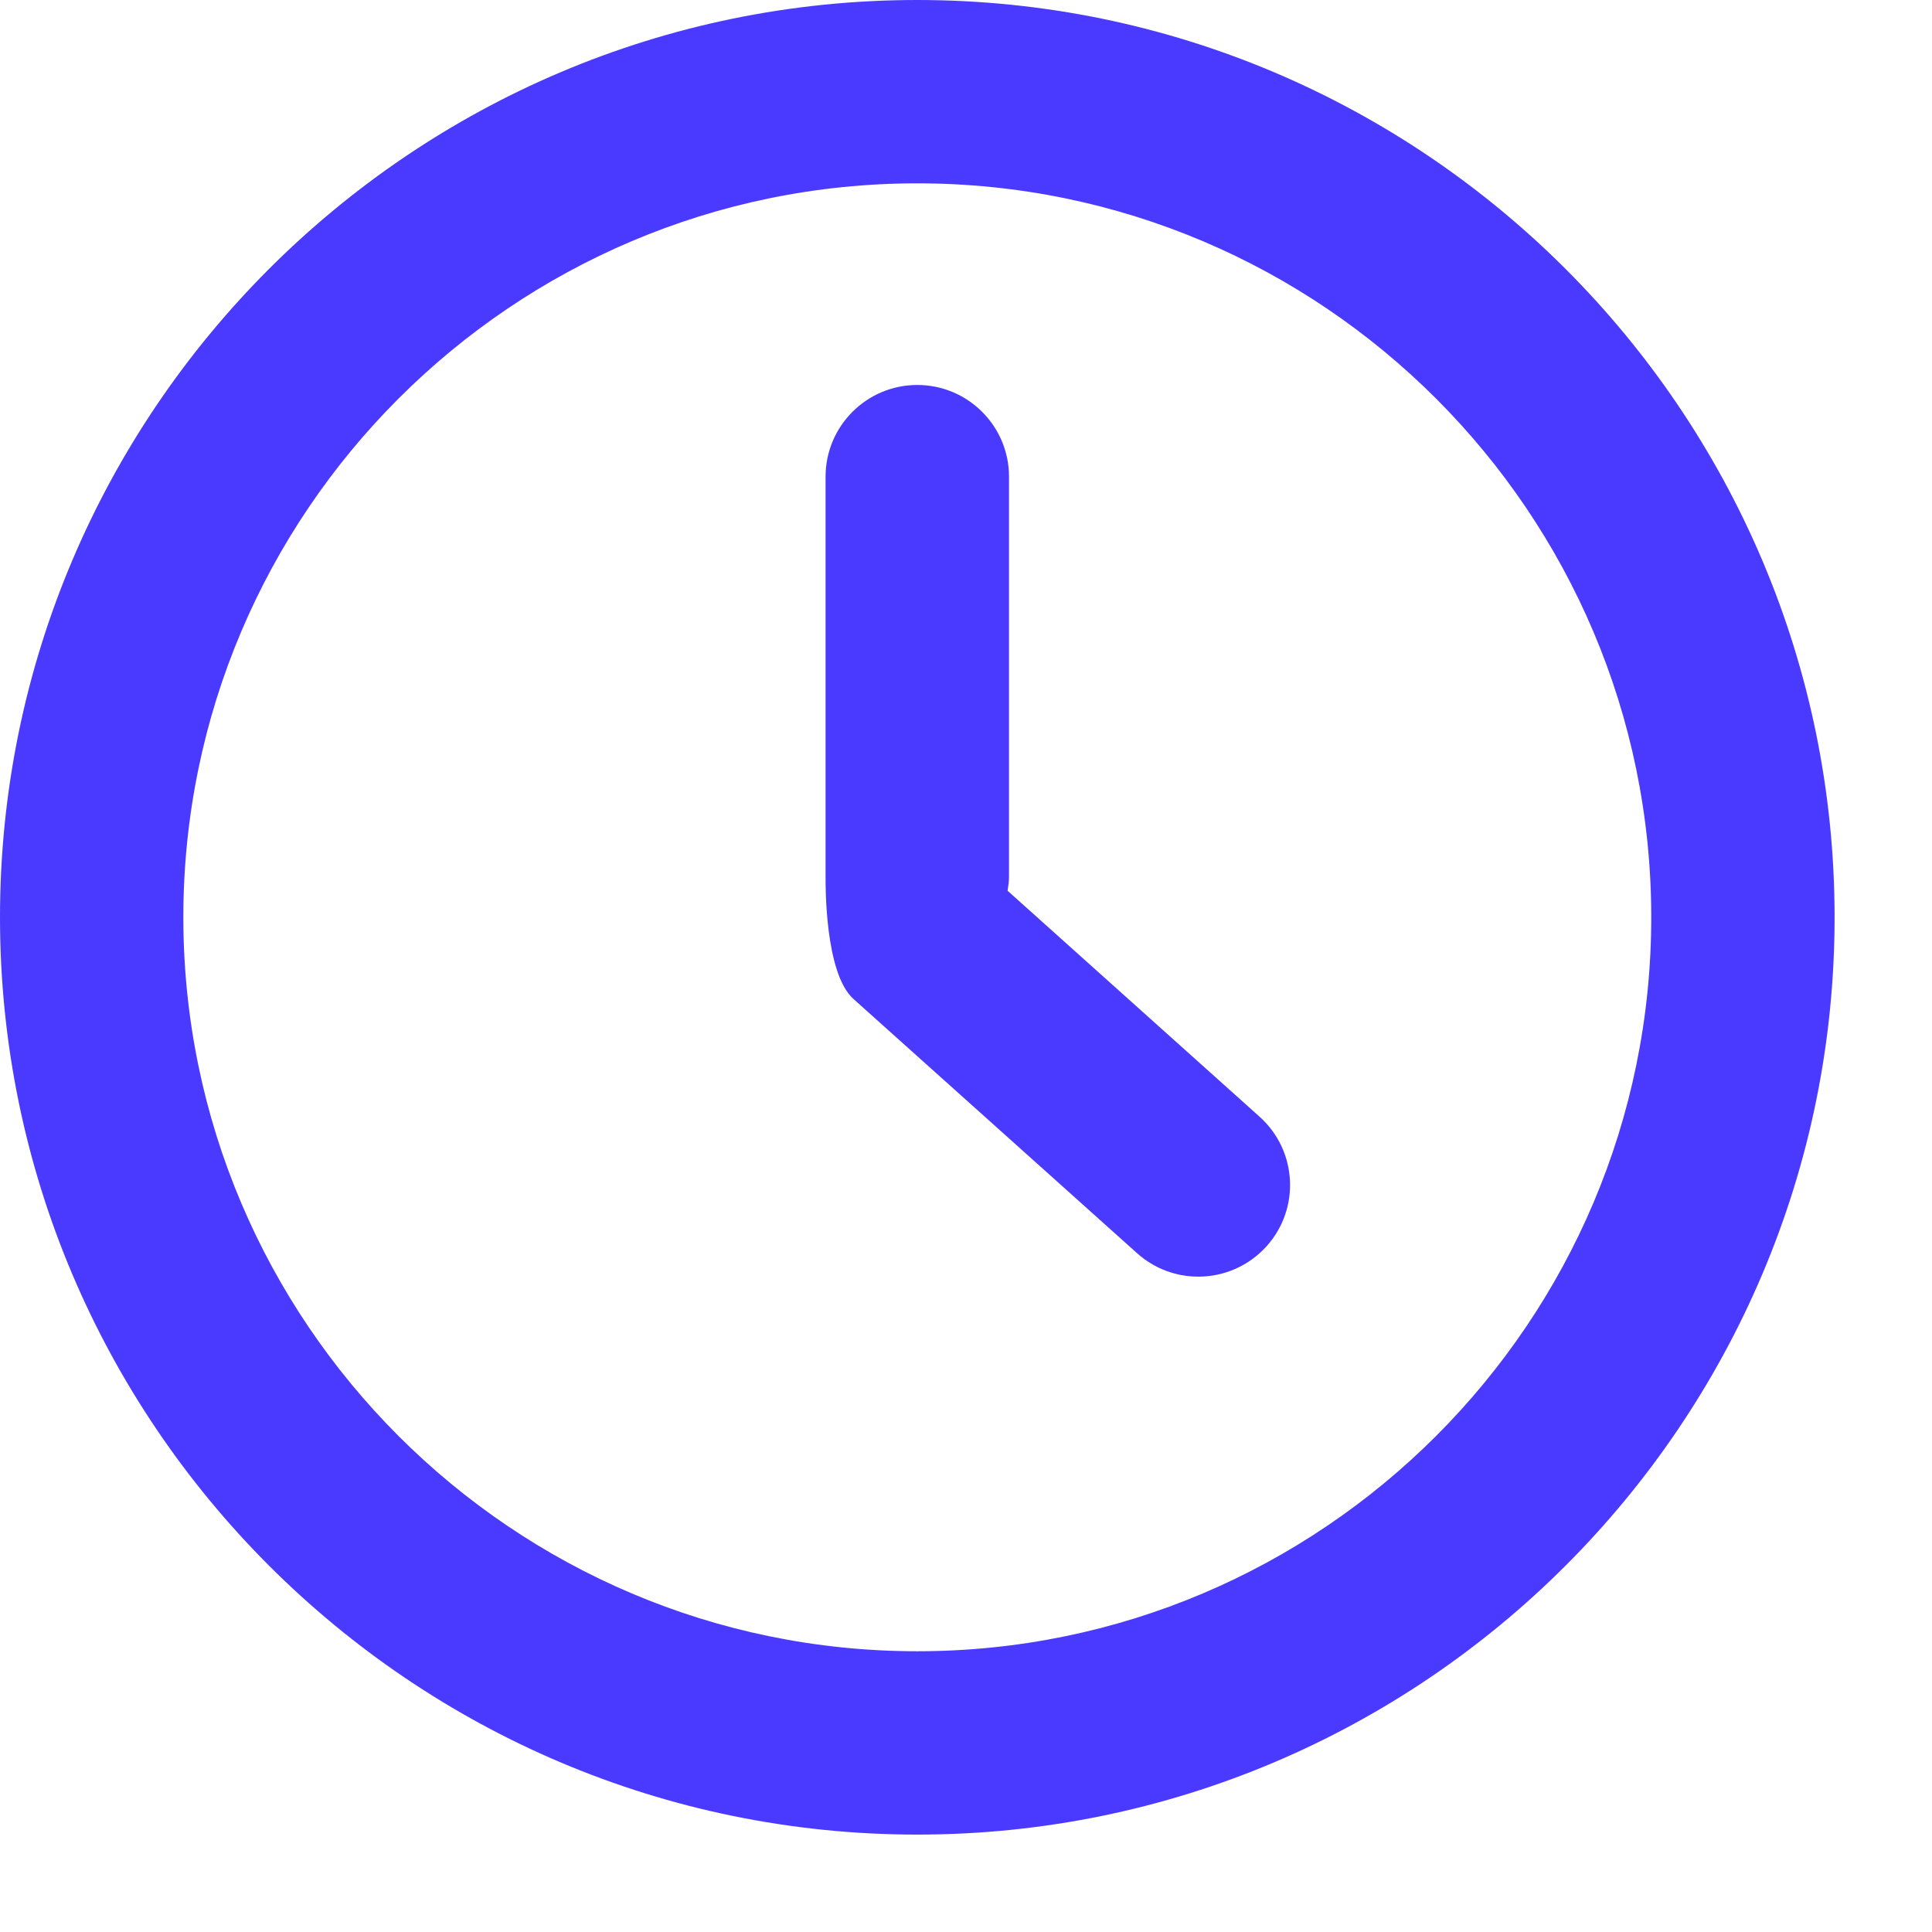
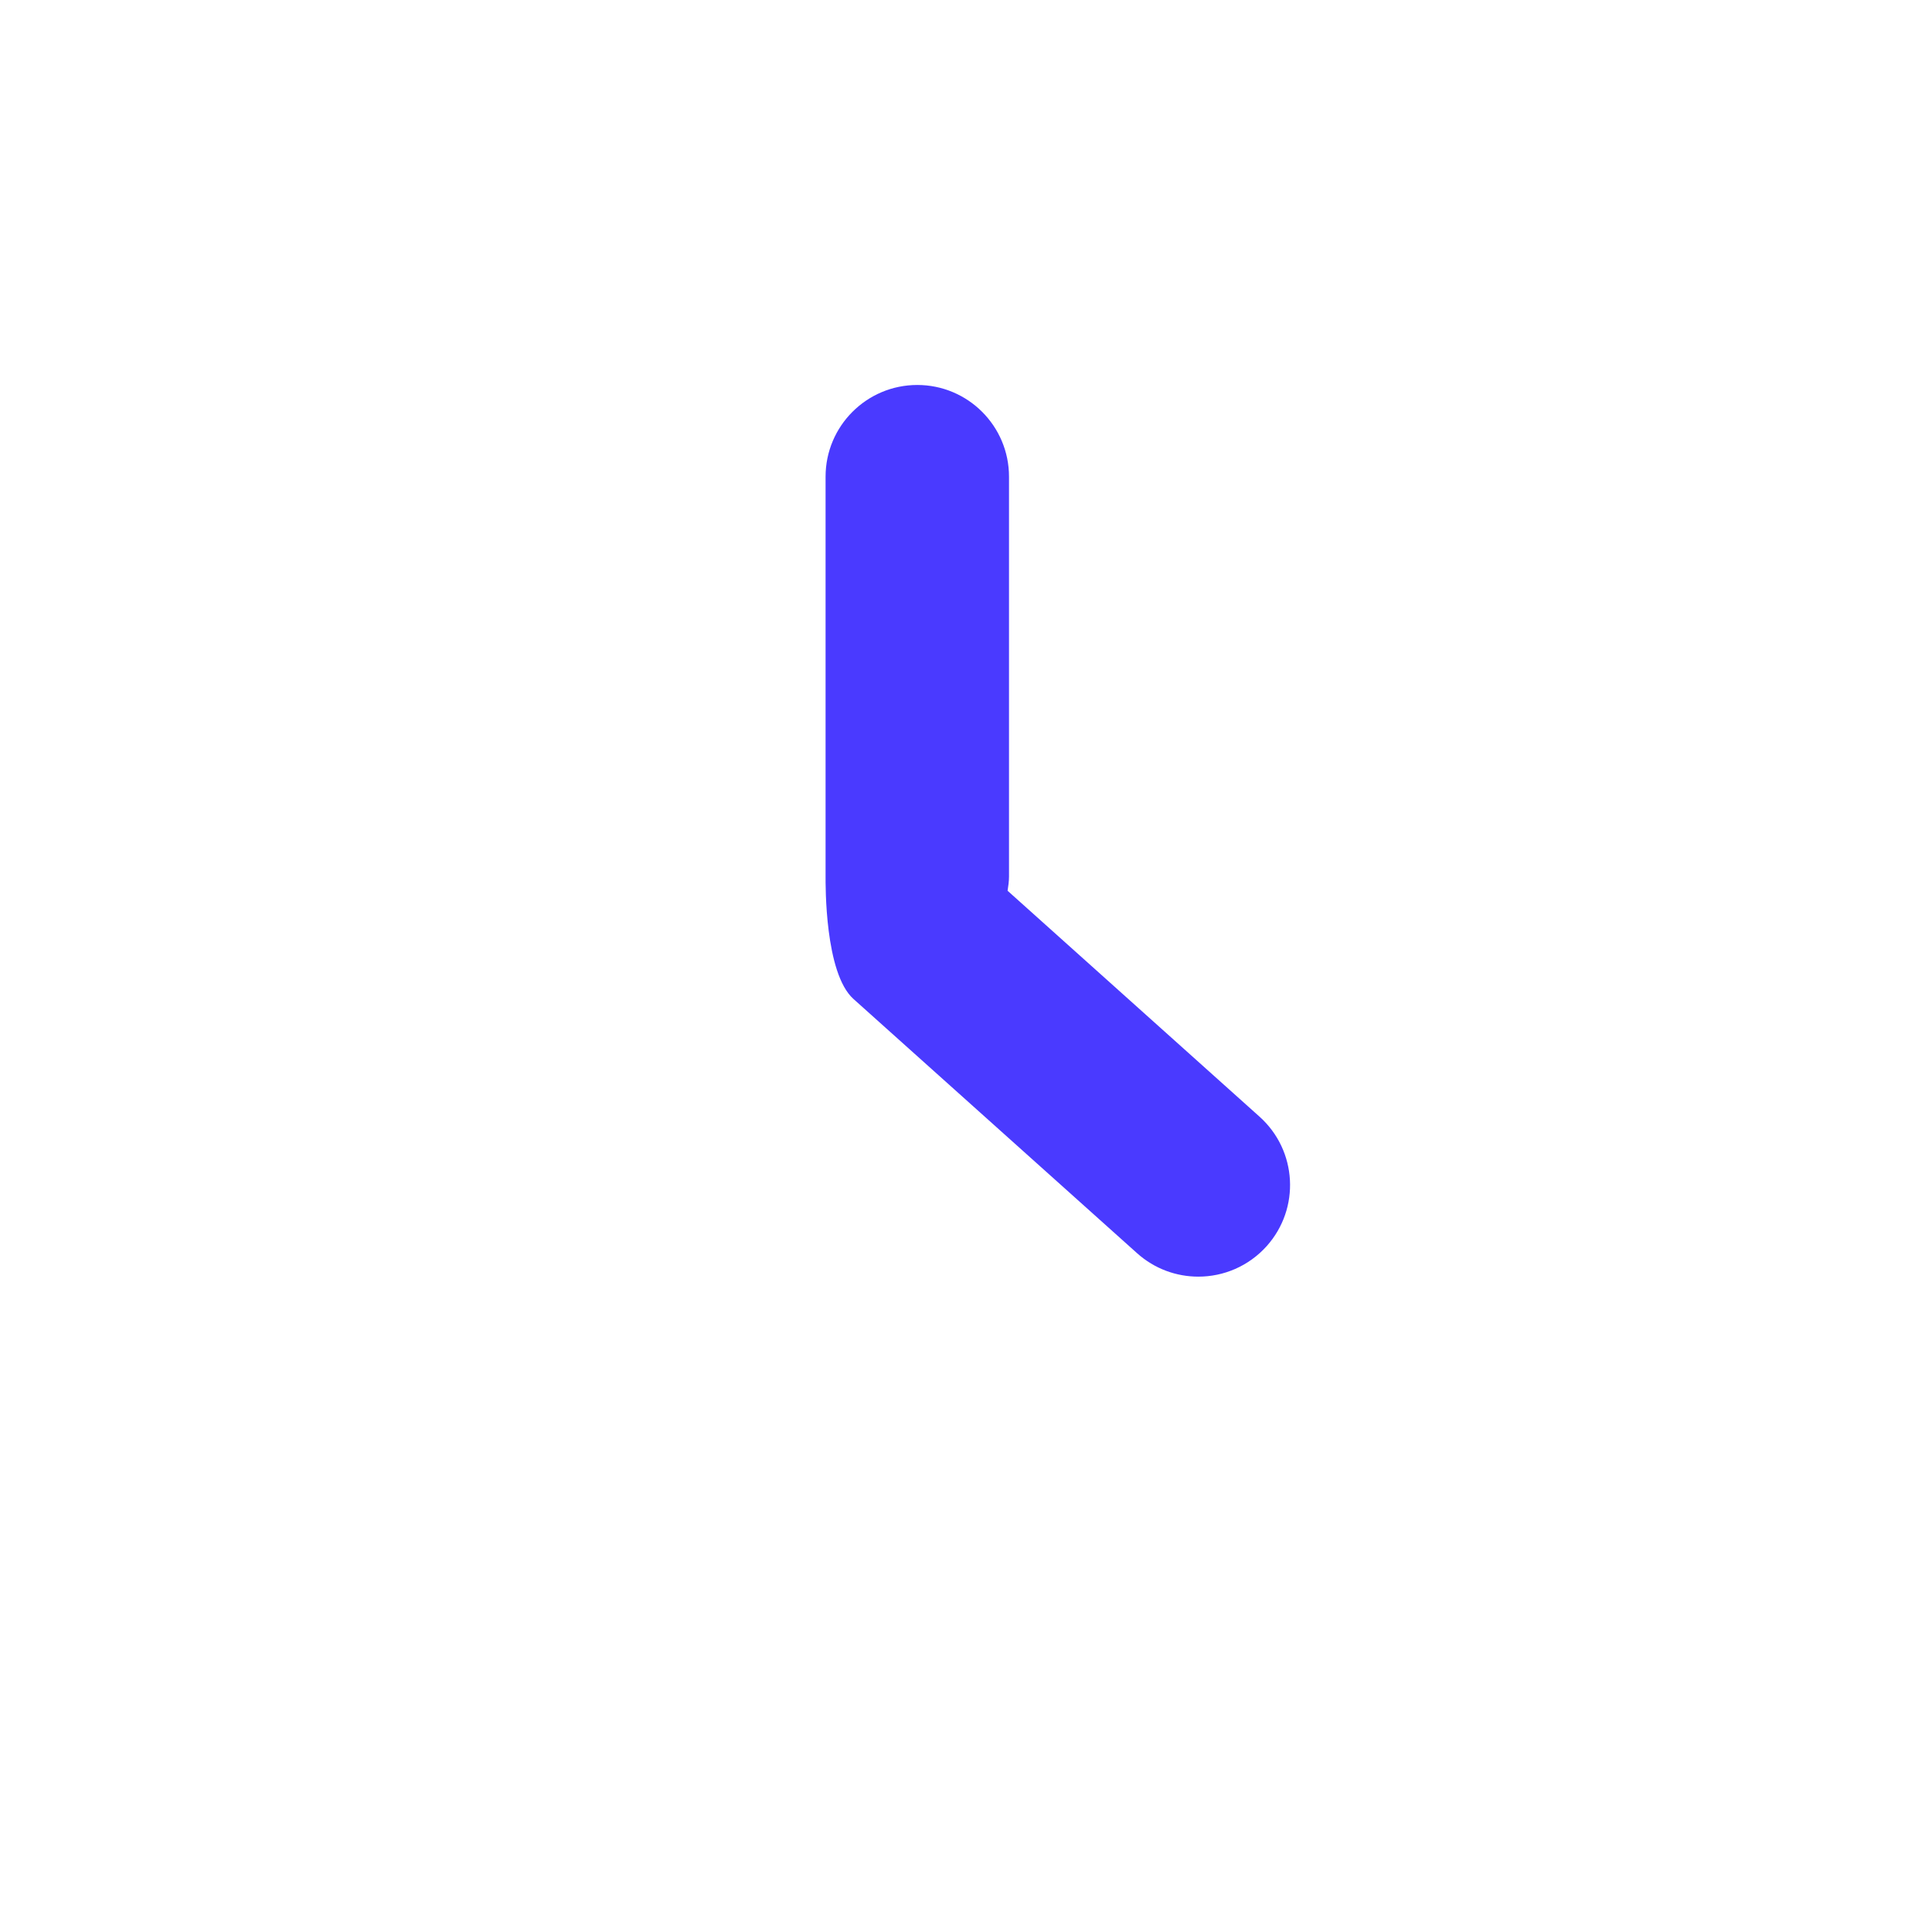
<svg xmlns="http://www.w3.org/2000/svg" width="19" height="19" viewBox="0 0 19 19" fill="none">
-   <path d="M9.021 0C4.047 0 0 4.047 0 9.021C0 13.995 4.047 18.042 9.021 18.042C13.995 18.042 18.042 13.995 18.042 9.021C18.042 4.047 13.995 0 9.021 0ZM9.021 16.239C5.041 16.239 1.803 13.001 1.803 9.021C1.803 5.041 5.041 1.803 9.021 1.803C13.001 1.803 16.239 5.041 16.239 9.021C16.239 13.001 13.001 16.239 9.021 16.239Z" fill="#4A3AFF" />
  <path d="M9.909 8.76C9.916 8.714 9.923 8.668 9.923 8.62V4.688C9.923 4.19 9.519 3.786 9.021 3.786C8.523 3.786 8.119 4.19 8.119 4.688V8.62C8.119 8.697 8.11 9.57 8.393 9.824L11.183 12.325C11.355 12.479 11.57 12.555 11.785 12.555C12.032 12.555 12.278 12.454 12.457 12.255C12.789 11.884 12.758 11.315 12.387 10.982L9.909 8.76Z" fill="#4A3AFF" />
</svg>